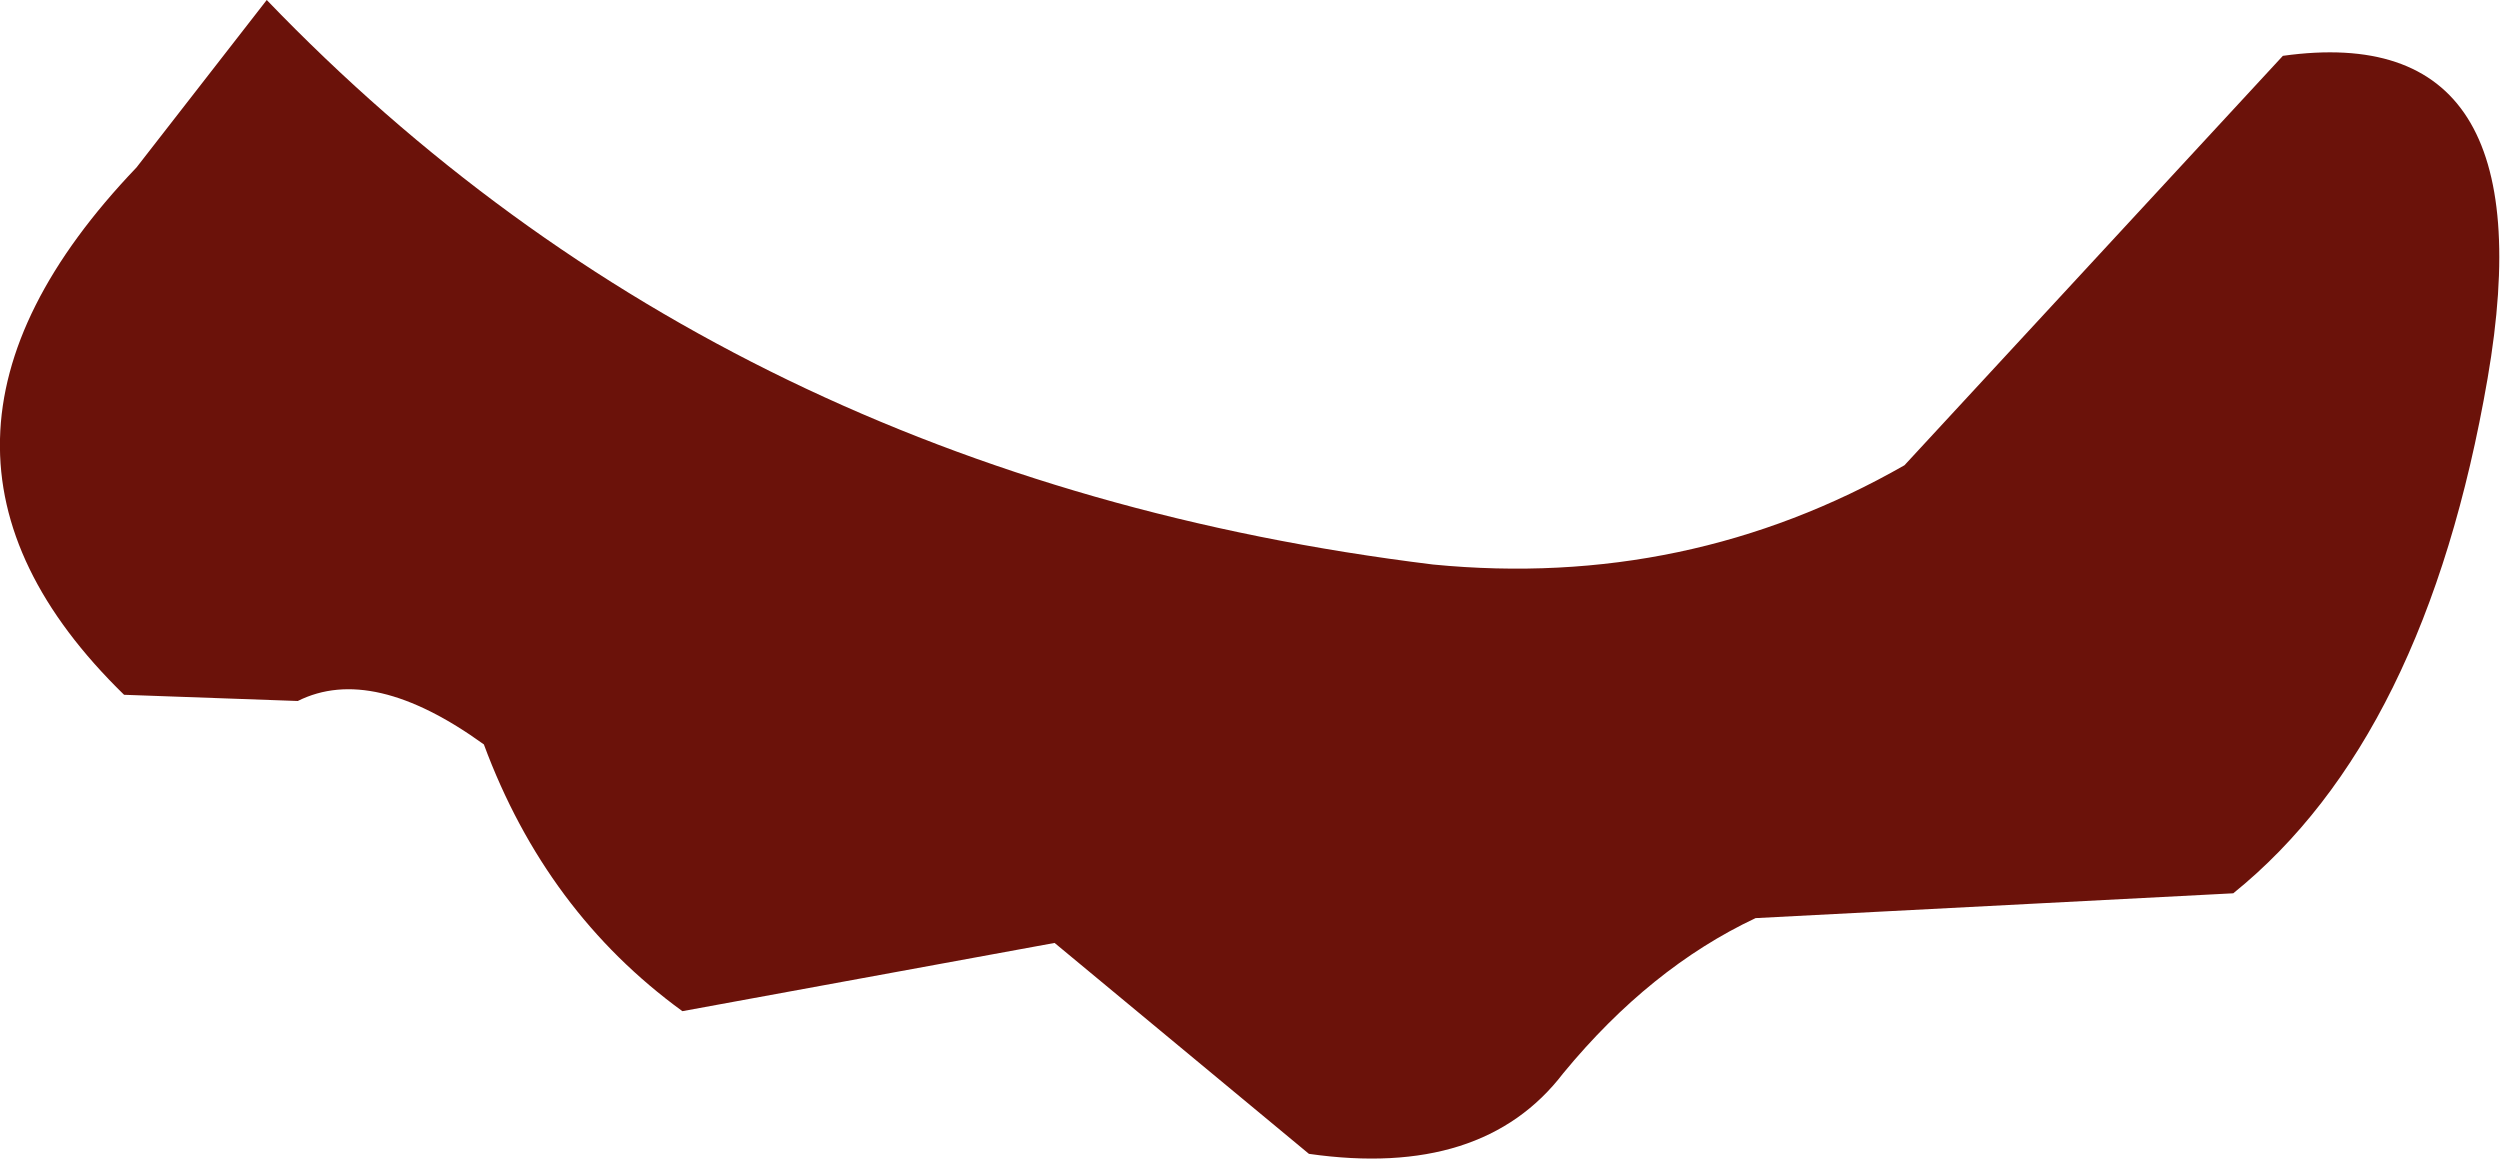
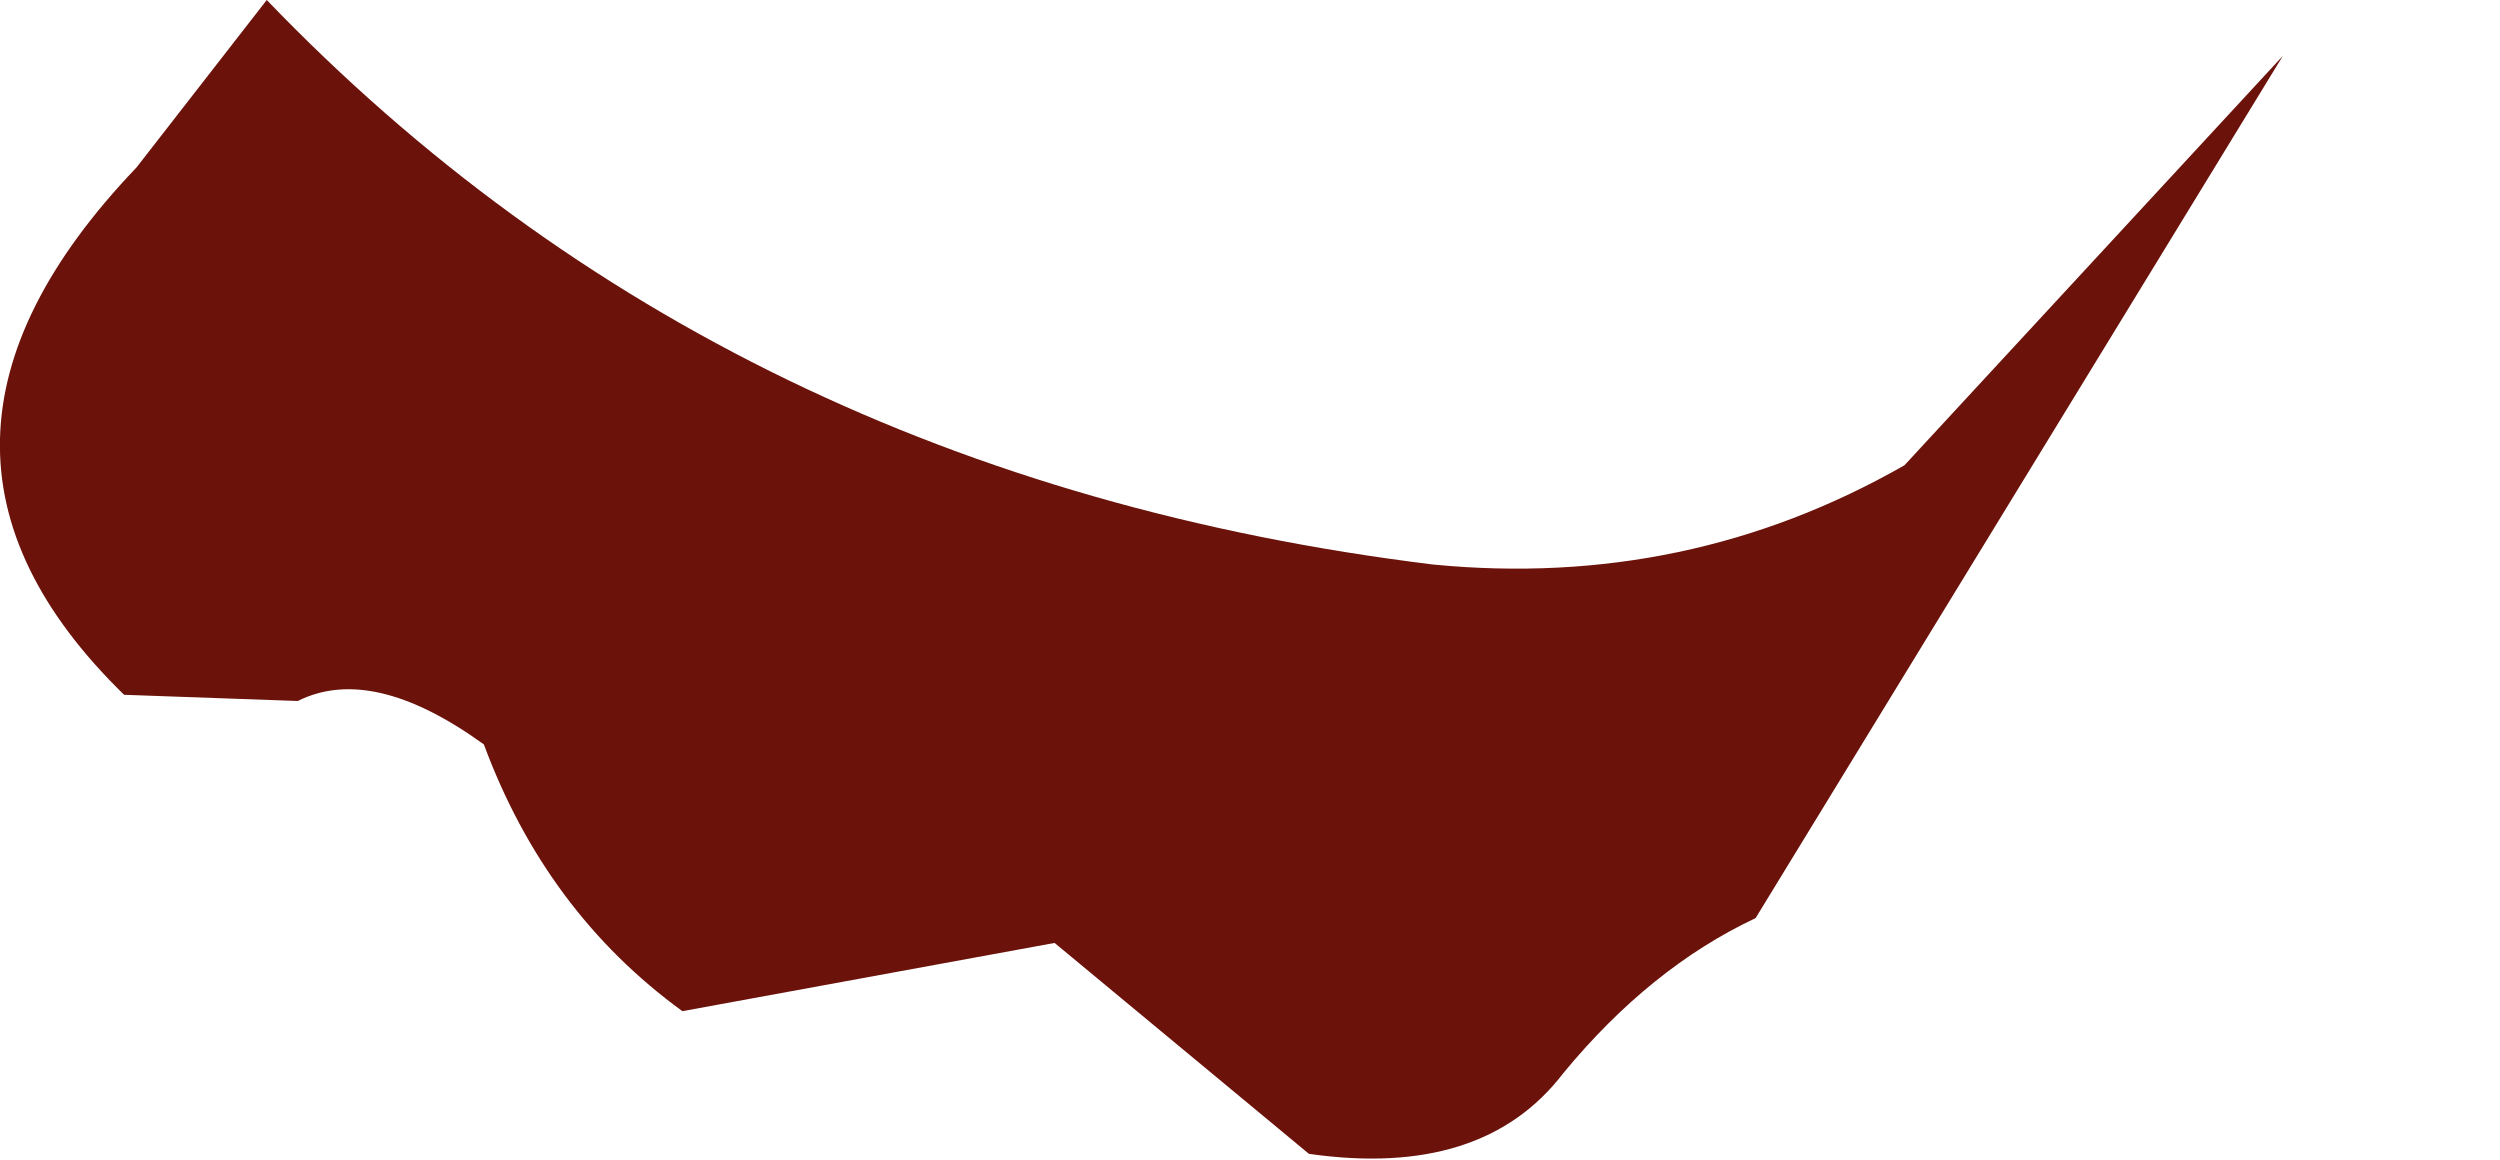
<svg xmlns="http://www.w3.org/2000/svg" height="9.35px" width="20.15px">
  <g transform="matrix(1.0, 0.0, 0.0, 1.0, 0.0, 0.0)">
-     <path d="M11.55 4.55 Q13.6 4.75 15.35 3.75 L18.4 0.45 Q20.55 0.15 20.05 3.05 19.55 5.95 18.0 7.2 L14.15 7.4 Q13.3 7.8 12.6 8.65 11.95 9.5 10.55 9.3 L8.5 7.6 5.5 8.15 Q4.4 7.35 3.9 6.0 3.0 5.35 2.4 5.65 L1.0 5.6 Q-1.05 3.6 1.1 1.35 L2.15 0.0 Q5.85 3.85 11.55 4.55" fill="#6b120a" fill-rule="evenodd" stroke="none" />
+     <path d="M11.55 4.55 Q13.6 4.75 15.35 3.75 L18.4 0.45 L14.15 7.4 Q13.3 7.8 12.6 8.65 11.95 9.5 10.55 9.3 L8.5 7.6 5.5 8.15 Q4.4 7.35 3.9 6.0 3.0 5.35 2.4 5.65 L1.0 5.6 Q-1.05 3.6 1.1 1.35 L2.15 0.0 Q5.85 3.85 11.55 4.55" fill="#6b120a" fill-rule="evenodd" stroke="none" />
  </g>
</svg>